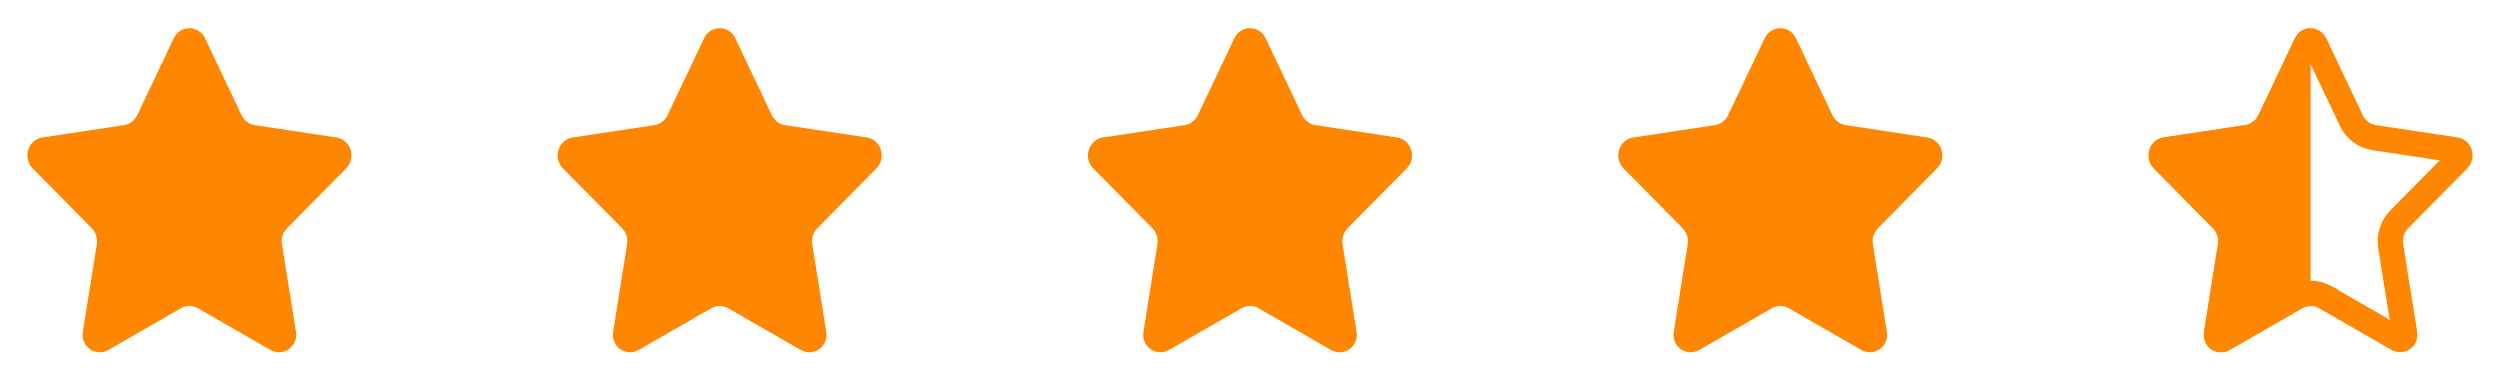
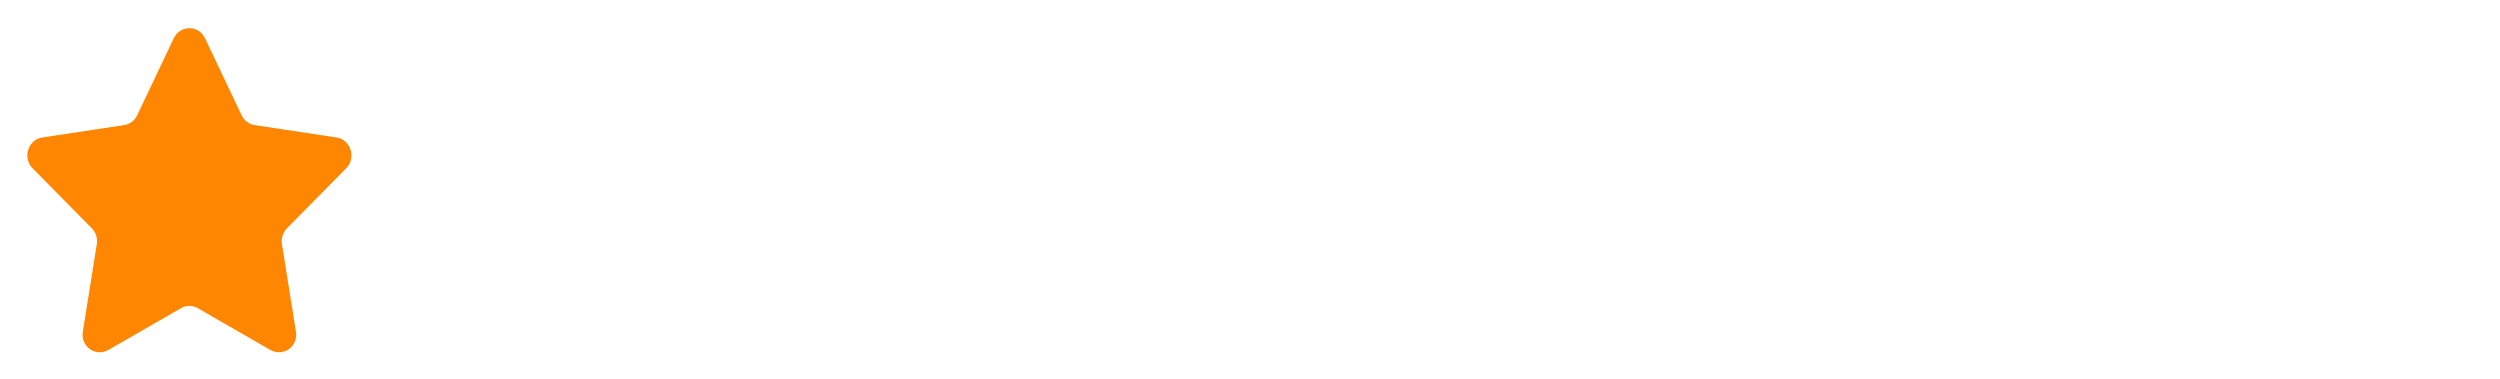
<svg xmlns="http://www.w3.org/2000/svg" width="99" height="15" viewBox="0 0 99 15" fill="none">
  <path fill-rule="evenodd" clip-rule="evenodd" d="M8.12 1.517L9.567 4.563C9.668 4.775 9.862 4.921 10.087 4.955L13.324 5.444C13.891 5.529 14.117 6.253 13.707 6.668L11.365 9.039C11.202 9.204 11.128 9.441 11.166 9.674L11.719 13.134C11.816 13.721 11.223 14.139 10.716 13.863L7.822 12.198C7.62 12.088 7.38 12.088 7.178 12.198L4.283 13.863C3.776 14.14 3.184 13.721 3.281 13.134L3.833 9.674C3.872 9.441 3.798 9.204 3.635 9.039L1.293 6.668C0.883 6.253 1.109 5.529 1.676 5.444L4.912 4.955C5.138 4.921 5.332 4.775 5.433 4.563L6.88 1.517C7.134 0.983 7.866 0.983 8.12 1.517Z" fill="#FF8600" />
-   <path fill-rule="evenodd" clip-rule="evenodd" d="M29.119 1.517L30.567 4.563C30.668 4.775 30.862 4.921 31.087 4.955L34.324 5.444C34.891 5.529 35.117 6.253 34.707 6.668L32.365 9.039C32.202 9.204 32.128 9.441 32.166 9.674L32.719 13.134C32.816 13.721 32.223 14.139 31.716 13.863L28.822 12.198C28.62 12.088 28.38 12.088 28.178 12.198L25.283 13.863C24.776 14.14 24.184 13.721 24.281 13.134L24.833 9.674C24.872 9.441 24.797 9.204 24.635 9.039L22.293 6.668C21.883 6.253 22.109 5.529 22.676 5.444L25.913 4.955C26.138 4.921 26.332 4.775 26.433 4.563L27.88 1.517C28.134 0.983 28.866 0.983 29.119 1.517Z" fill="#FF8600" />
-   <path fill-rule="evenodd" clip-rule="evenodd" d="M50.12 1.517L51.567 4.563C51.668 4.775 51.862 4.921 52.087 4.955L55.324 5.444C55.891 5.529 56.117 6.253 55.707 6.668L53.365 9.039C53.202 9.204 53.128 9.441 53.166 9.674L53.719 13.134C53.816 13.721 53.223 14.139 52.716 13.863L49.822 12.198C49.62 12.088 49.38 12.088 49.178 12.198L46.283 13.863C45.776 14.14 45.184 13.721 45.281 13.134L45.833 9.674C45.872 9.441 45.797 9.204 45.635 9.039L43.293 6.668C42.883 6.253 43.109 5.529 43.676 5.444L46.913 4.955C47.138 4.921 47.332 4.775 47.433 4.563L48.88 1.517C49.134 0.983 49.866 0.983 50.12 1.517Z" fill="#FF8600" />
-   <path fill-rule="evenodd" clip-rule="evenodd" d="M71.12 1.517L72.567 4.563C72.668 4.775 72.862 4.921 73.087 4.955L76.324 5.444C76.891 5.529 77.117 6.253 76.707 6.668L74.365 9.039C74.202 9.204 74.128 9.441 74.166 9.674L74.719 13.134C74.816 13.721 74.223 14.139 73.716 13.863L70.822 12.198C70.62 12.088 70.38 12.088 70.178 12.198L67.283 13.863C66.776 14.14 66.184 13.721 66.281 13.134L66.833 9.674C66.872 9.441 66.797 9.204 66.635 9.039L64.293 6.668C63.883 6.253 64.109 5.529 64.676 5.444L67.912 4.955C68.138 4.921 68.332 4.775 68.433 4.563L69.88 1.517C70.134 0.983 70.866 0.983 71.12 1.517Z" fill="#FF8600" />
-   <path d="M91.178 12.198L88.283 13.863C87.776 14.14 87.184 13.721 87.281 13.134L87.833 9.674C87.872 9.441 87.797 9.204 87.635 9.039L85.293 6.668C84.883 6.253 85.109 5.529 85.676 5.444L88.912 4.955C89.138 4.921 89.332 4.775 89.433 4.563L90.88 1.517C91.007 1.25 91.254 1.117 91.5 1.117V12.116C91.39 12.116 91.279 12.143 91.178 12.198Z" fill="#FF8600" />
-   <path d="M91.668 1.731L91.668 1.731L93.115 4.777C93.115 4.777 93.115 4.777 93.115 4.777C93.285 5.134 93.617 5.39 94.013 5.45C94.013 5.45 94.013 5.45 94.013 5.45L97.249 5.938C97.32 5.949 97.378 5.997 97.405 6.082C97.432 6.167 97.413 6.254 97.352 6.316L97.351 6.316L95.009 8.687L95.009 8.687C94.732 8.968 94.609 9.367 94.673 9.754C94.673 9.755 94.673 9.755 94.673 9.756L95.225 13.213L95.226 13.216C95.256 13.398 95.093 13.495 94.959 13.426L92.071 11.765L92.071 11.764L92.061 11.759C91.71 11.568 91.289 11.568 90.939 11.759L90.939 11.759L90.929 11.765L88.04 13.426C87.908 13.495 87.744 13.399 87.774 13.216L87.774 13.213L88.327 9.756C88.327 9.755 88.327 9.755 88.327 9.754C88.391 9.367 88.268 8.968 87.991 8.687L87.99 8.687L85.648 6.317C85.587 6.254 85.568 6.167 85.595 6.081C85.622 5.996 85.68 5.949 85.75 5.938L85.75 5.938L88.987 5.45C88.987 5.45 88.987 5.45 88.987 5.45C89.382 5.39 89.715 5.134 89.885 4.777L91.332 1.731L91.332 1.731C91.372 1.647 91.437 1.617 91.5 1.617C91.562 1.617 91.628 1.647 91.668 1.731Z" stroke="#FF8600" />
</svg>